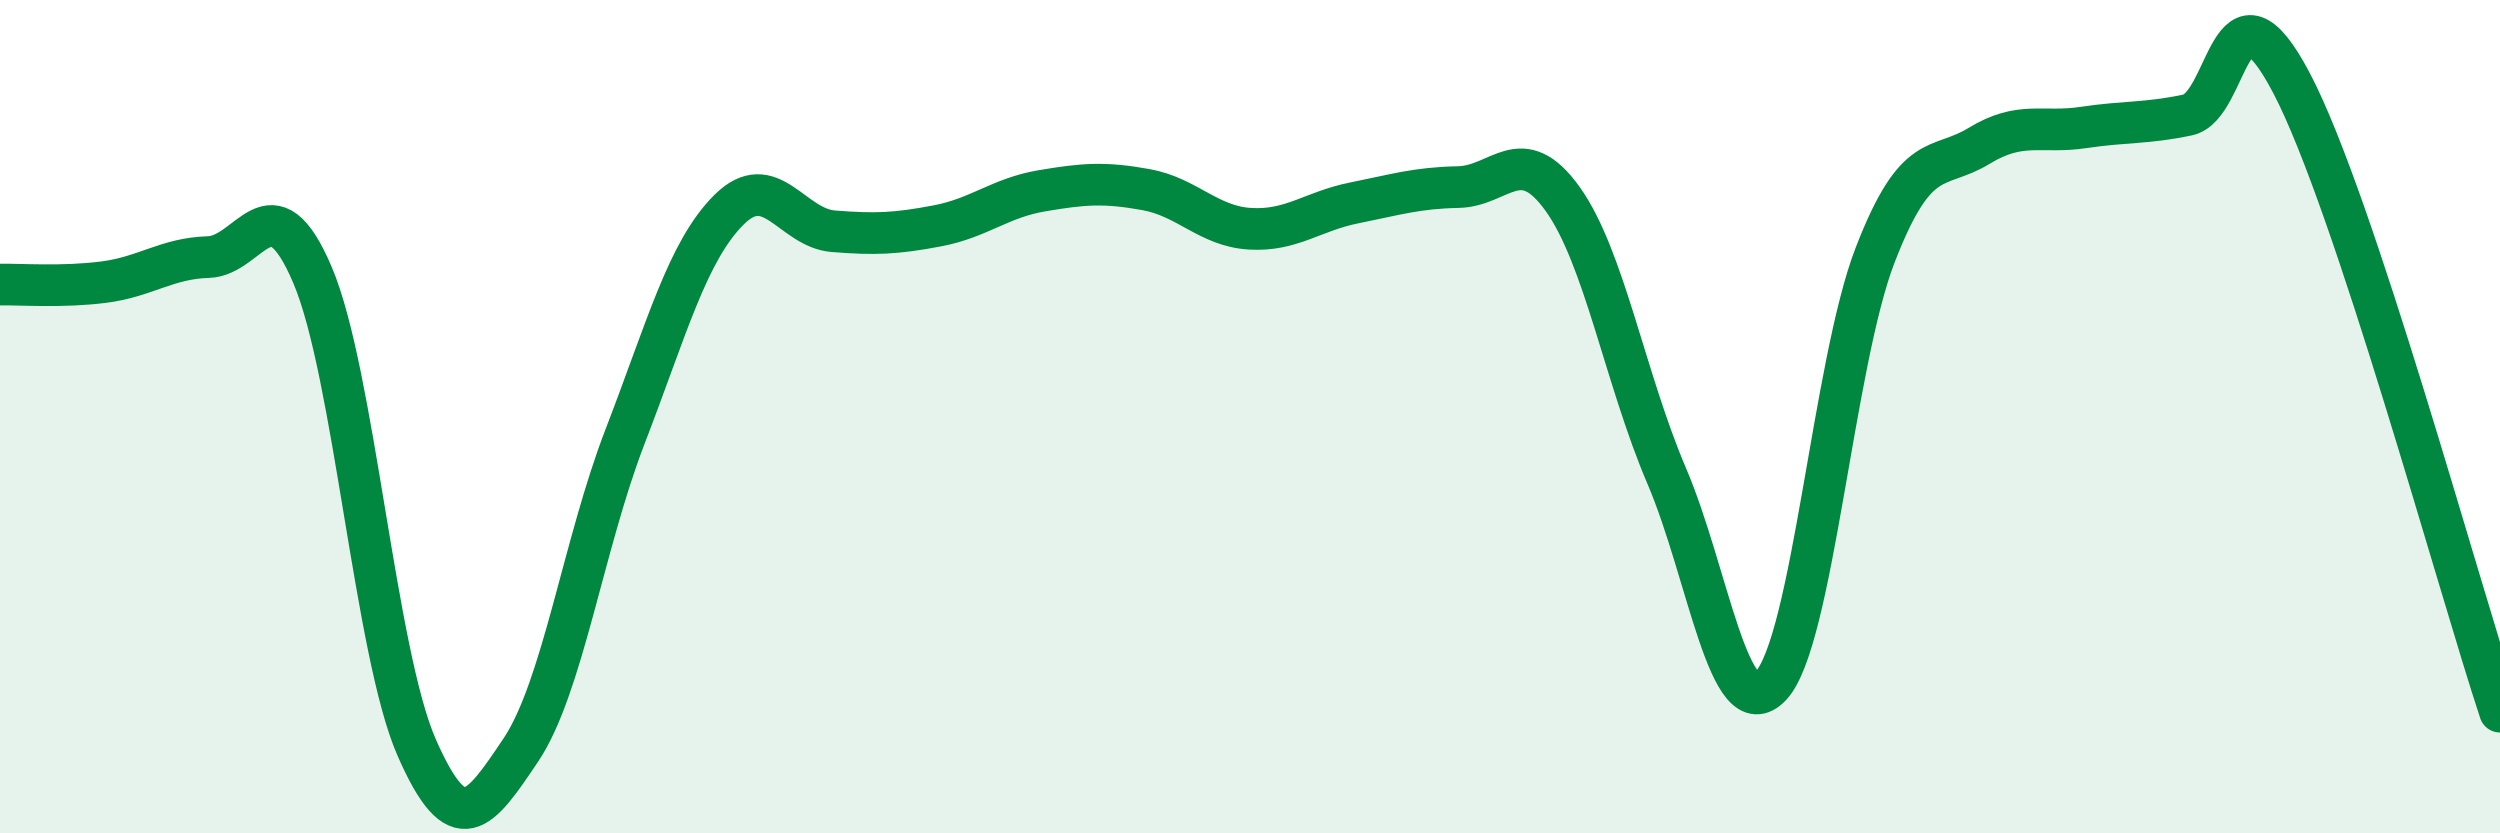
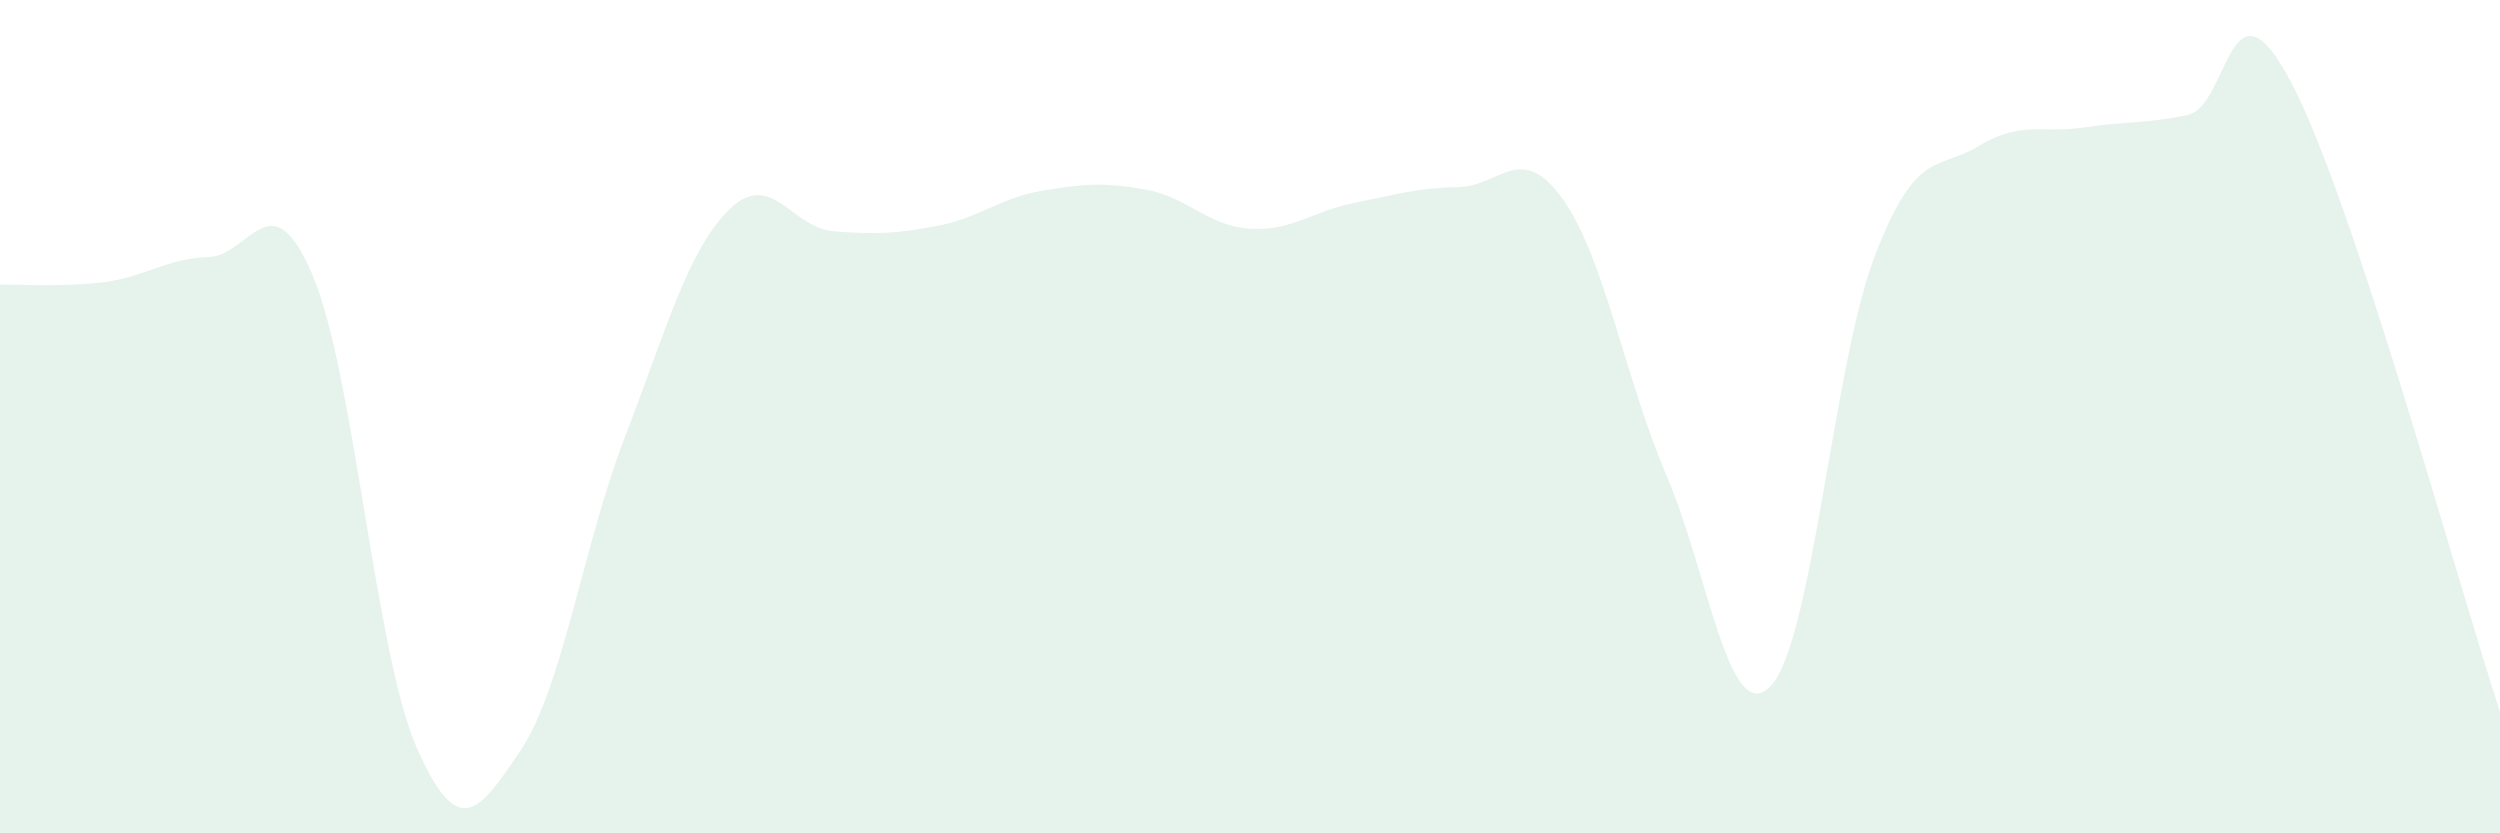
<svg xmlns="http://www.w3.org/2000/svg" width="60" height="20" viewBox="0 0 60 20">
  <path d="M 0,6.83 C 0.5,6.82 1.5,6.9 2.5,6.77 C 3.5,6.64 4,6.2 5,6.17 C 6,6.14 6.5,4.25 7.5,6.6 C 8.5,8.95 9,15.66 10,17.94 C 11,20.22 11.5,19.49 12.5,18 C 13.5,16.51 14,13.07 15,10.48 C 16,7.89 16.5,6.02 17.5,5.03 C 18.5,4.04 19,5.47 20,5.55 C 21,5.63 21.5,5.61 22.5,5.42 C 23.5,5.23 24,4.75 25,4.58 C 26,4.41 26.5,4.37 27.5,4.55 C 28.5,4.73 29,5.43 30,5.49 C 31,5.55 31.5,5.07 32.5,4.87 C 33.5,4.67 34,4.51 35,4.49 C 36,4.47 36.5,3.38 37.5,4.77 C 38.5,6.16 39,9.08 40,11.42 C 41,13.76 41.5,17.52 42.5,16.46 C 43.5,15.4 44,8.72 45,6.13 C 46,3.54 46.5,4.11 47.5,3.5 C 48.5,2.89 49,3.21 50,3.06 C 51,2.91 51.5,2.97 52.5,2.76 C 53.5,2.55 53.5,-0.86 55,2 C 56.5,4.86 59,14.06 60,17.08L60 20L0 20Z" fill="#008740" opacity="0.1" stroke-linecap="round" stroke-linejoin="round" />
-   <path d="M 0,6.83 C 0.5,6.82 1.5,6.9 2.5,6.77 C 3.5,6.64 4,6.2 5,6.17 C 6,6.14 6.5,4.25 7.5,6.6 C 8.5,8.95 9,15.66 10,17.94 C 11,20.22 11.5,19.49 12.5,18 C 13.5,16.51 14,13.07 15,10.48 C 16,7.89 16.5,6.02 17.5,5.03 C 18.5,4.04 19,5.47 20,5.55 C 21,5.63 21.5,5.61 22.5,5.42 C 23.5,5.23 24,4.75 25,4.58 C 26,4.41 26.5,4.37 27.5,4.55 C 28.5,4.73 29,5.43 30,5.49 C 31,5.55 31.5,5.07 32.5,4.87 C 33.5,4.67 34,4.51 35,4.49 C 36,4.47 36.5,3.38 37.5,4.77 C 38.5,6.16 39,9.08 40,11.42 C 41,13.76 41.5,17.52 42.5,16.46 C 43.5,15.4 44,8.72 45,6.13 C 46,3.54 46.5,4.11 47.5,3.5 C 48.5,2.89 49,3.21 50,3.06 C 51,2.91 51.5,2.97 52.5,2.76 C 53.5,2.55 53.5,-0.86 55,2 C 56.5,4.86 59,14.06 60,17.08" stroke="#008740" stroke-width="1" fill="none" stroke-linecap="round" stroke-linejoin="round" />
</svg>